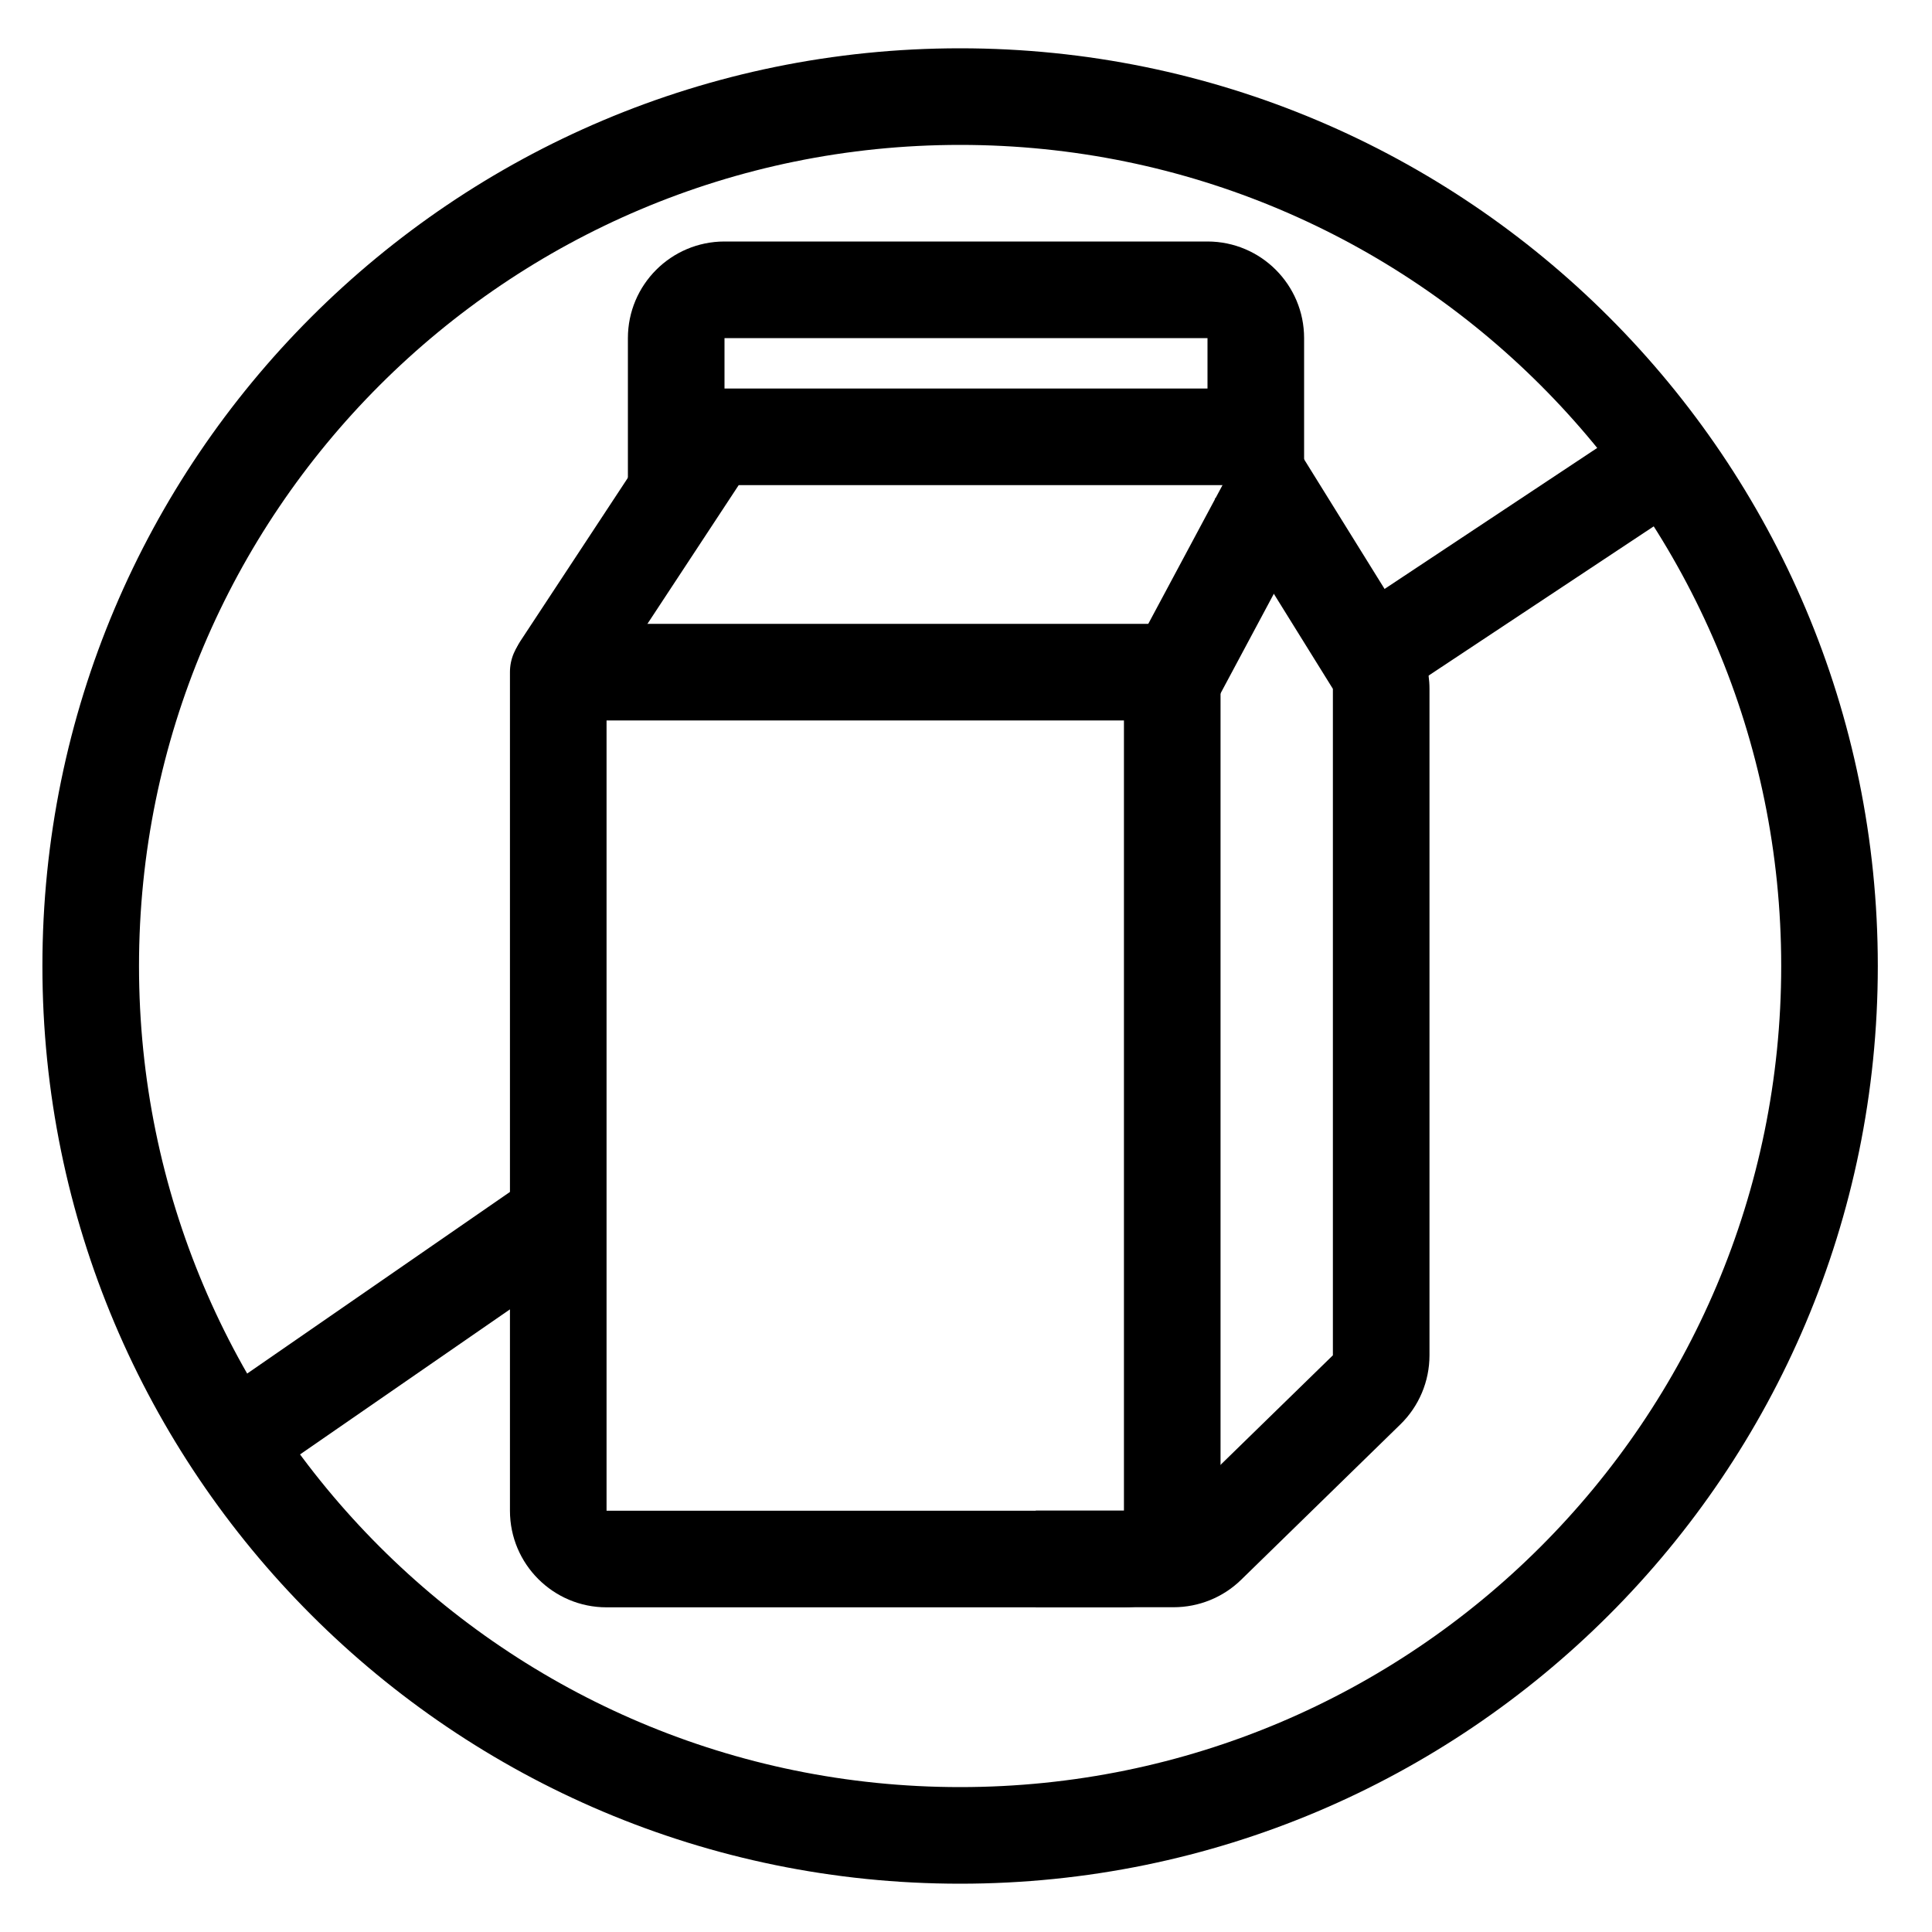
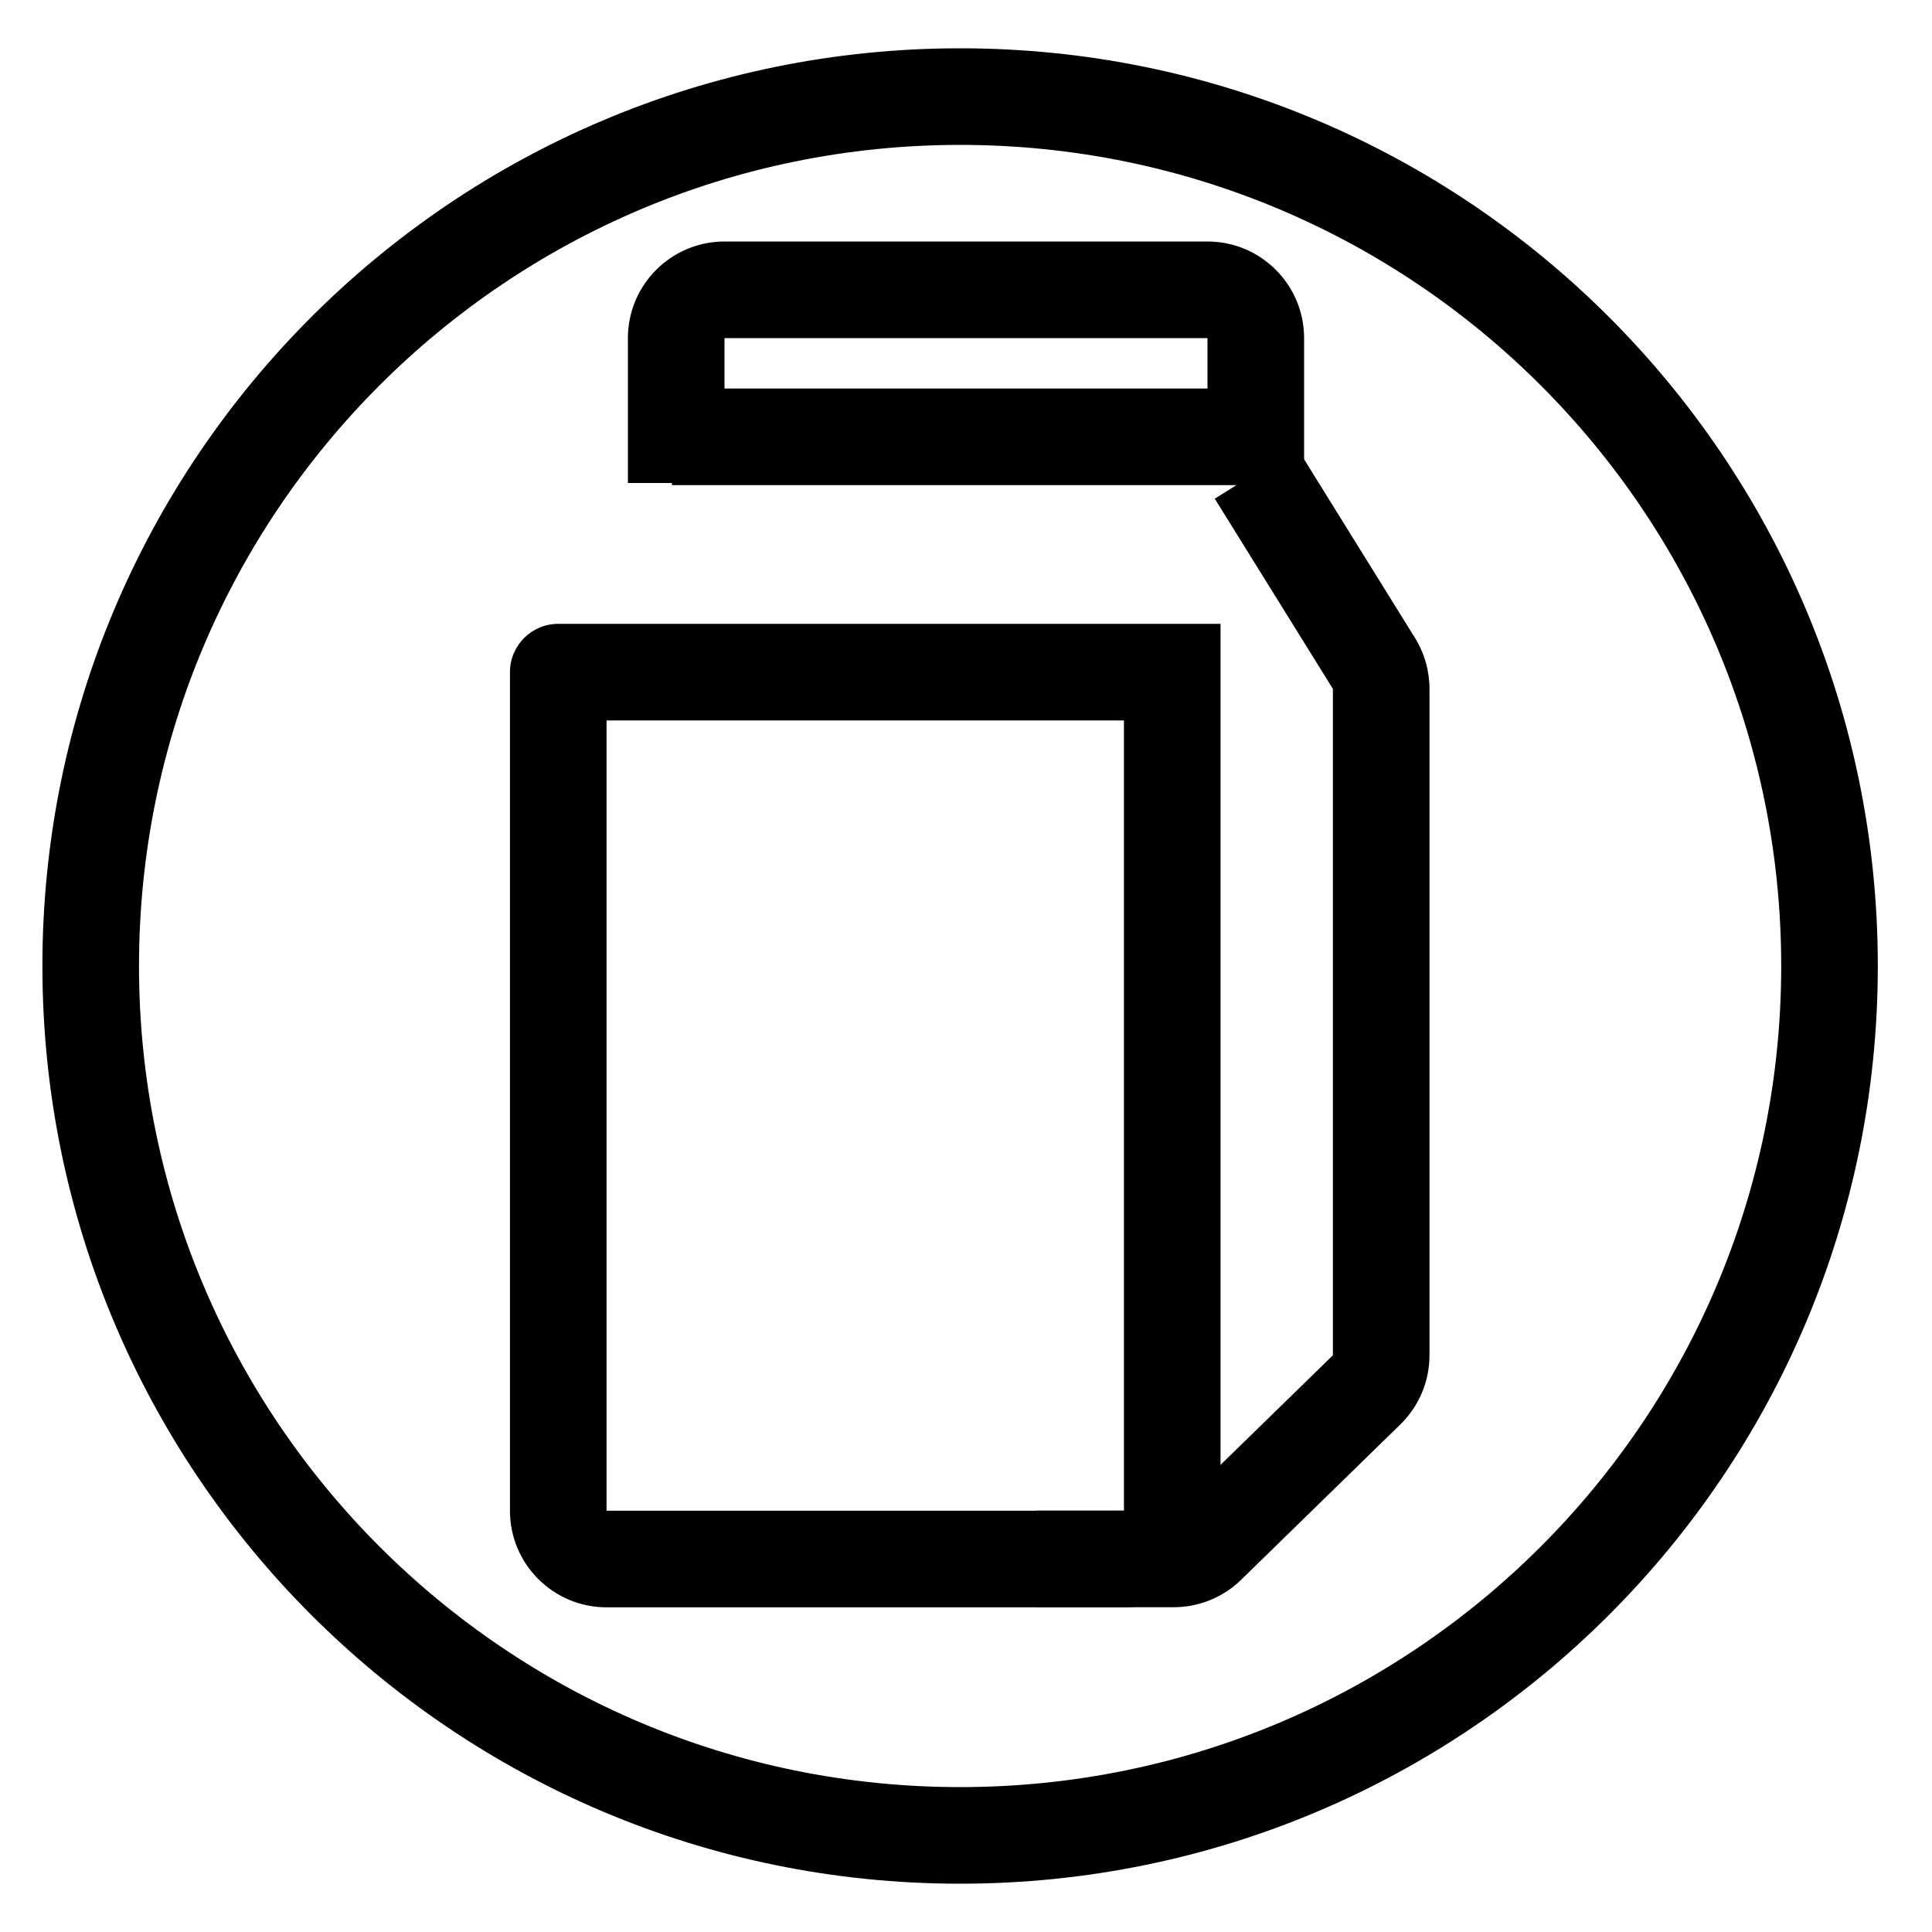
<svg xmlns="http://www.w3.org/2000/svg" viewBox="0 0 20 20" height="20" width="20" role="presentation" aria-hidden="true" class="icon icon-accordion color-foreground-">
-   <path d="M6.2 12.918L2.455 15.506L1.886 14.684L5.632 12.095L6.2 12.918Z" />
-   <path d="M17.398 5.264L14.298 7.319L13.746 6.486L16.845 4.431L17.398 5.264Z" />
-   <path d="M5.158 12.798L4.99 12.557L5.811 11.986L5.979 12.227L5.158 12.798Z" />
  <path fill-rule="evenodd" d="M9.939 18.5C14.634 18.5 18.439 14.694 18.439 10C18.439 5.305 14.634 1.5 9.939 1.5C5.245 1.5 1.439 5.305 1.439 10C1.439 14.694 5.245 18.5 9.939 18.5ZM9.939 19.5C15.186 19.5 19.439 15.246 19.439 10C19.439 4.753 15.186 0.5 9.939 0.5C4.693 0.5 0.439 4.753 0.439 10C0.439 15.246 4.693 19.5 9.939 19.5Z" />
-   <path d="M7.72 4.911L6.224 7.185C6.072 7.416 5.762 7.48 5.531 7.328C5.3 7.176 5.237 6.866 5.388 6.635L6.885 4.361L7.72 4.911ZM13.706 5.176L12.541 7.354L11.66 6.882L12.825 4.705L13.706 5.176Z" />
  <path d="M13.425 4.634L14.648 6.604C14.746 6.762 14.798 6.945 14.798 7.131V14.03C14.798 14.3 14.689 14.558 14.496 14.746L12.847 16.355C12.66 16.537 12.409 16.638 12.149 16.638H10.722V15.638H12.149L13.798 14.03V7.131L12.575 5.162L13.425 4.634Z" />
  <path d="M5.279 6.958C5.279 6.682 5.503 6.458 5.779 6.458H12.635V15.639C12.635 16.191 12.187 16.639 11.635 16.639H6.279C5.727 16.639 5.279 16.191 5.279 15.639V6.958ZM6.279 7.458V15.639H11.635V7.458H6.279Z" />
  <path d="M6.5 3.5C6.5 2.948 6.948 2.5 7.5 2.5H12.5C13.052 2.5 13.5 2.948 13.5 3.5V4.85H12.5V3.5H7.5V5H6.5V3.5Z" />
-   <path d="M13.408 5.022H6.956V4.022H13.408V5.022Z" />
+   <path d="M13.408 5.022H6.956V4.022H13.408V5.022" />
</svg>